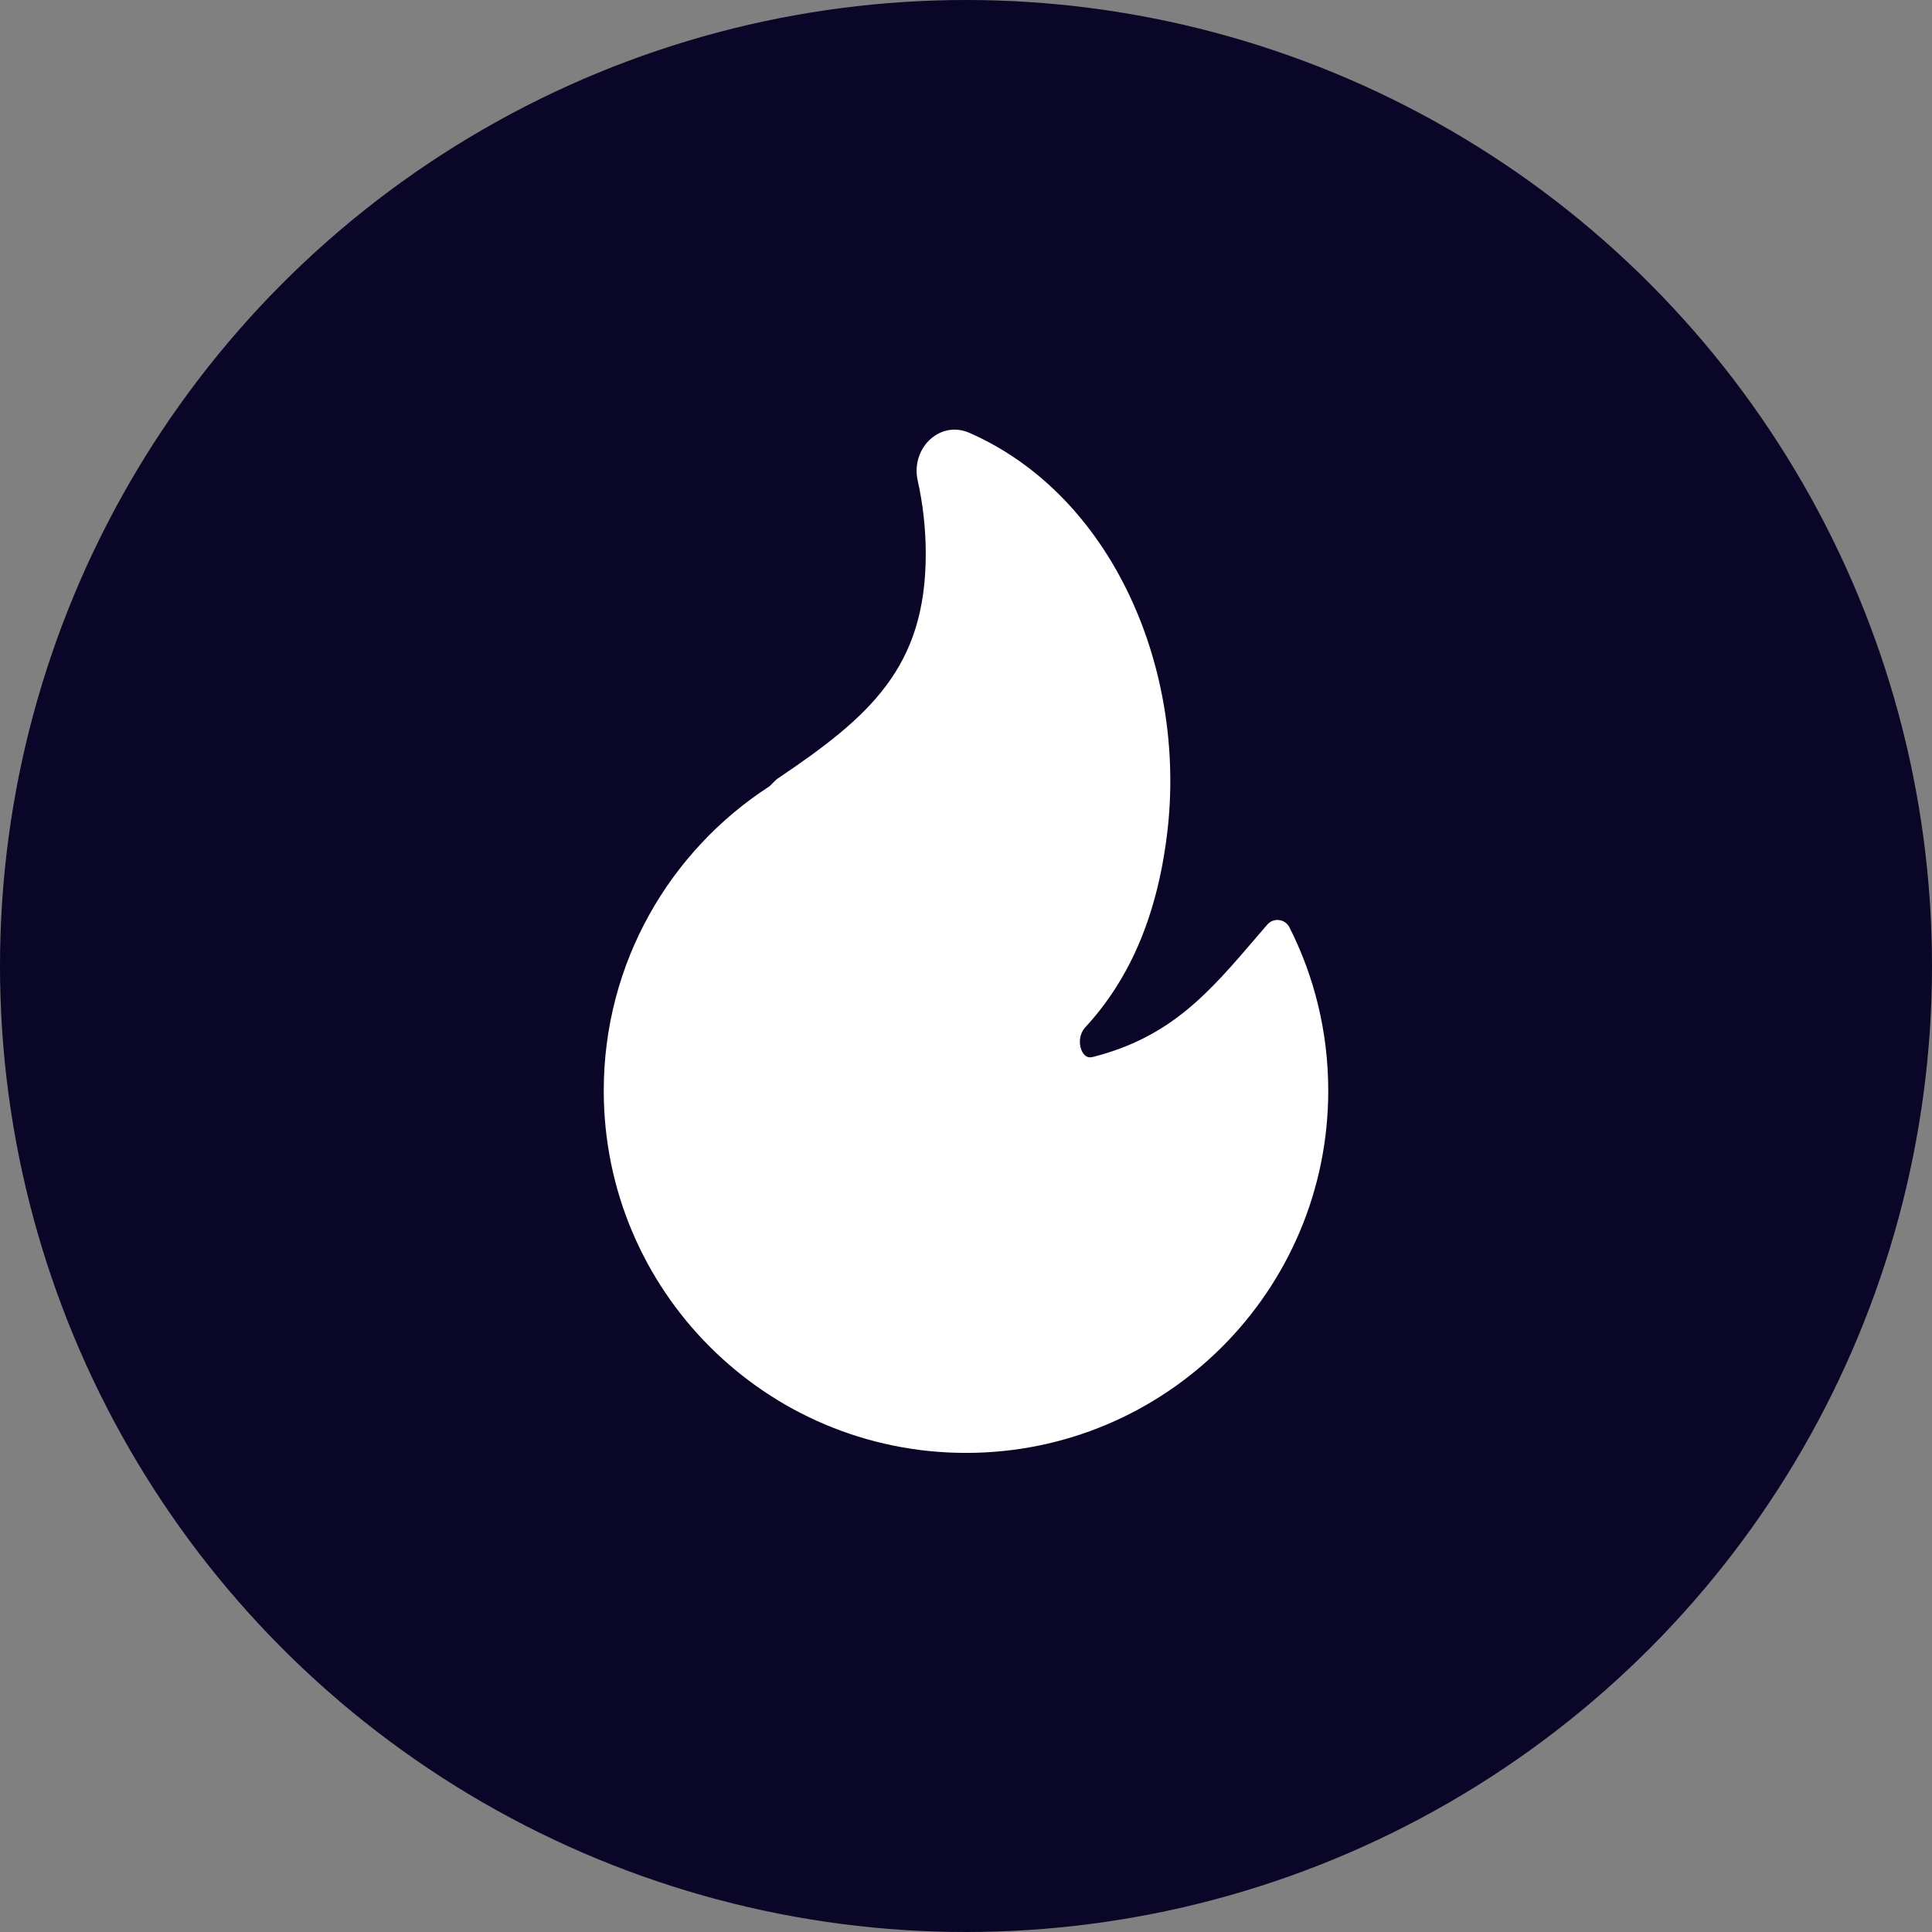
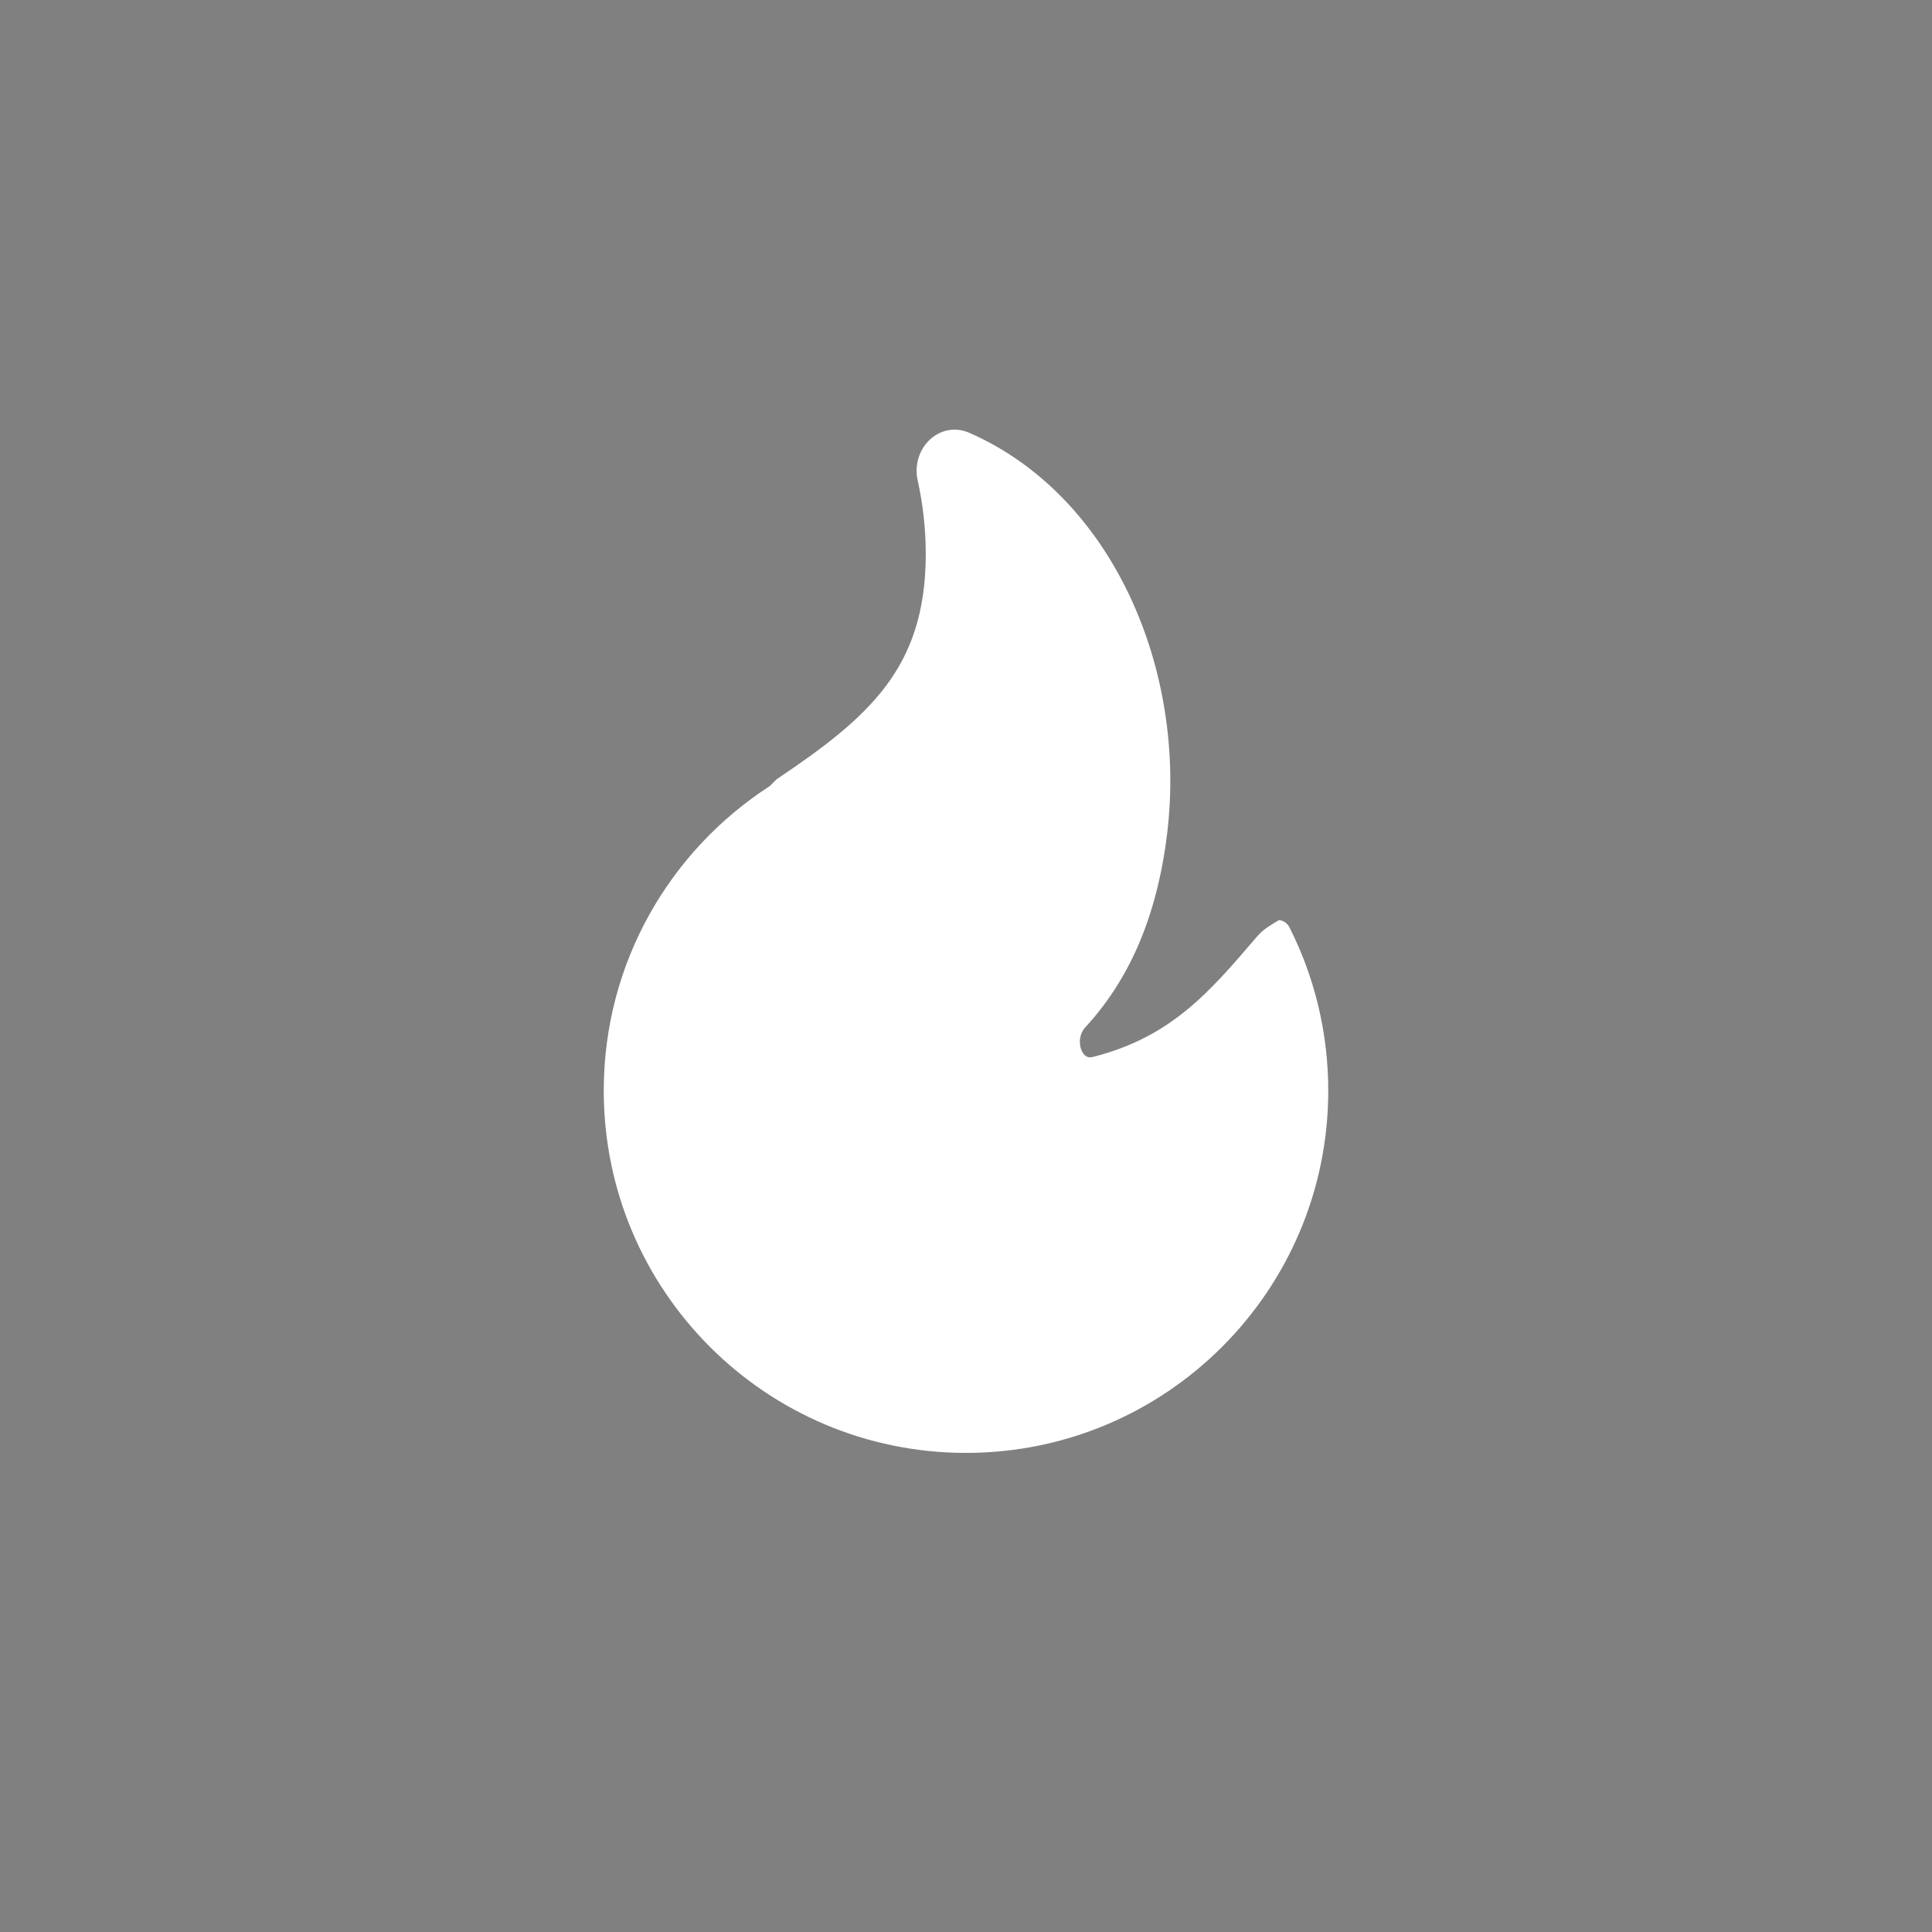
<svg xmlns="http://www.w3.org/2000/svg" width="60" height="60" viewBox="0 0 60 60" fill="none">
  <rect x="0" y="0" width="60" height="60" fill="#808080" stroke="none" />
-   <circle cx="30" cy="30" r="30" fill="#090628" />
-   <path d="M30.104 13.442C29.622 13.23 29.146 13.378 28.84 13.69C28.543 13.992 28.395 14.454 28.499 14.919C28.663 15.654 28.75 16.419 28.75 17.204C28.75 18.997 28.298 20.253 27.52 21.294C26.73 22.353 25.586 23.214 24.141 24.186C24.118 24.202 24.097 24.219 24.078 24.239L23.903 24.415C20.803 26.418 18.75 29.904 18.75 33.871C18.75 40.084 23.787 45.121 30 45.121C36.213 45.121 41.25 40.084 41.25 33.871C41.25 32.047 40.816 30.323 40.044 28.798C39.981 28.674 39.861 28.59 39.723 28.573C39.585 28.556 39.447 28.609 39.357 28.714C39.239 28.85 39.124 28.985 39.011 29.117C37.547 30.828 36.365 32.208 33.944 32.824C33.841 32.85 33.777 32.831 33.731 32.803C33.678 32.769 33.619 32.703 33.579 32.596C33.496 32.374 33.532 32.091 33.703 31.906C34.998 30.502 35.918 28.595 36.247 25.884C36.863 20.804 34.554 15.393 30.104 13.442Z" fill="white" />
+   <path d="M30.104 13.442C29.622 13.23 29.146 13.378 28.84 13.69C28.543 13.992 28.395 14.454 28.499 14.919C28.663 15.654 28.75 16.419 28.75 17.204C28.75 18.997 28.298 20.253 27.52 21.294C26.73 22.353 25.586 23.214 24.141 24.186C24.118 24.202 24.097 24.219 24.078 24.239L23.903 24.415C20.803 26.418 18.75 29.904 18.75 33.871C18.75 40.084 23.787 45.121 30 45.121C36.213 45.121 41.25 40.084 41.25 33.871C41.25 32.047 40.816 30.323 40.044 28.798C39.981 28.674 39.861 28.59 39.723 28.573C39.239 28.85 39.124 28.985 39.011 29.117C37.547 30.828 36.365 32.208 33.944 32.824C33.841 32.85 33.777 32.831 33.731 32.803C33.678 32.769 33.619 32.703 33.579 32.596C33.496 32.374 33.532 32.091 33.703 31.906C34.998 30.502 35.918 28.595 36.247 25.884C36.863 20.804 34.554 15.393 30.104 13.442Z" fill="white" />
</svg>